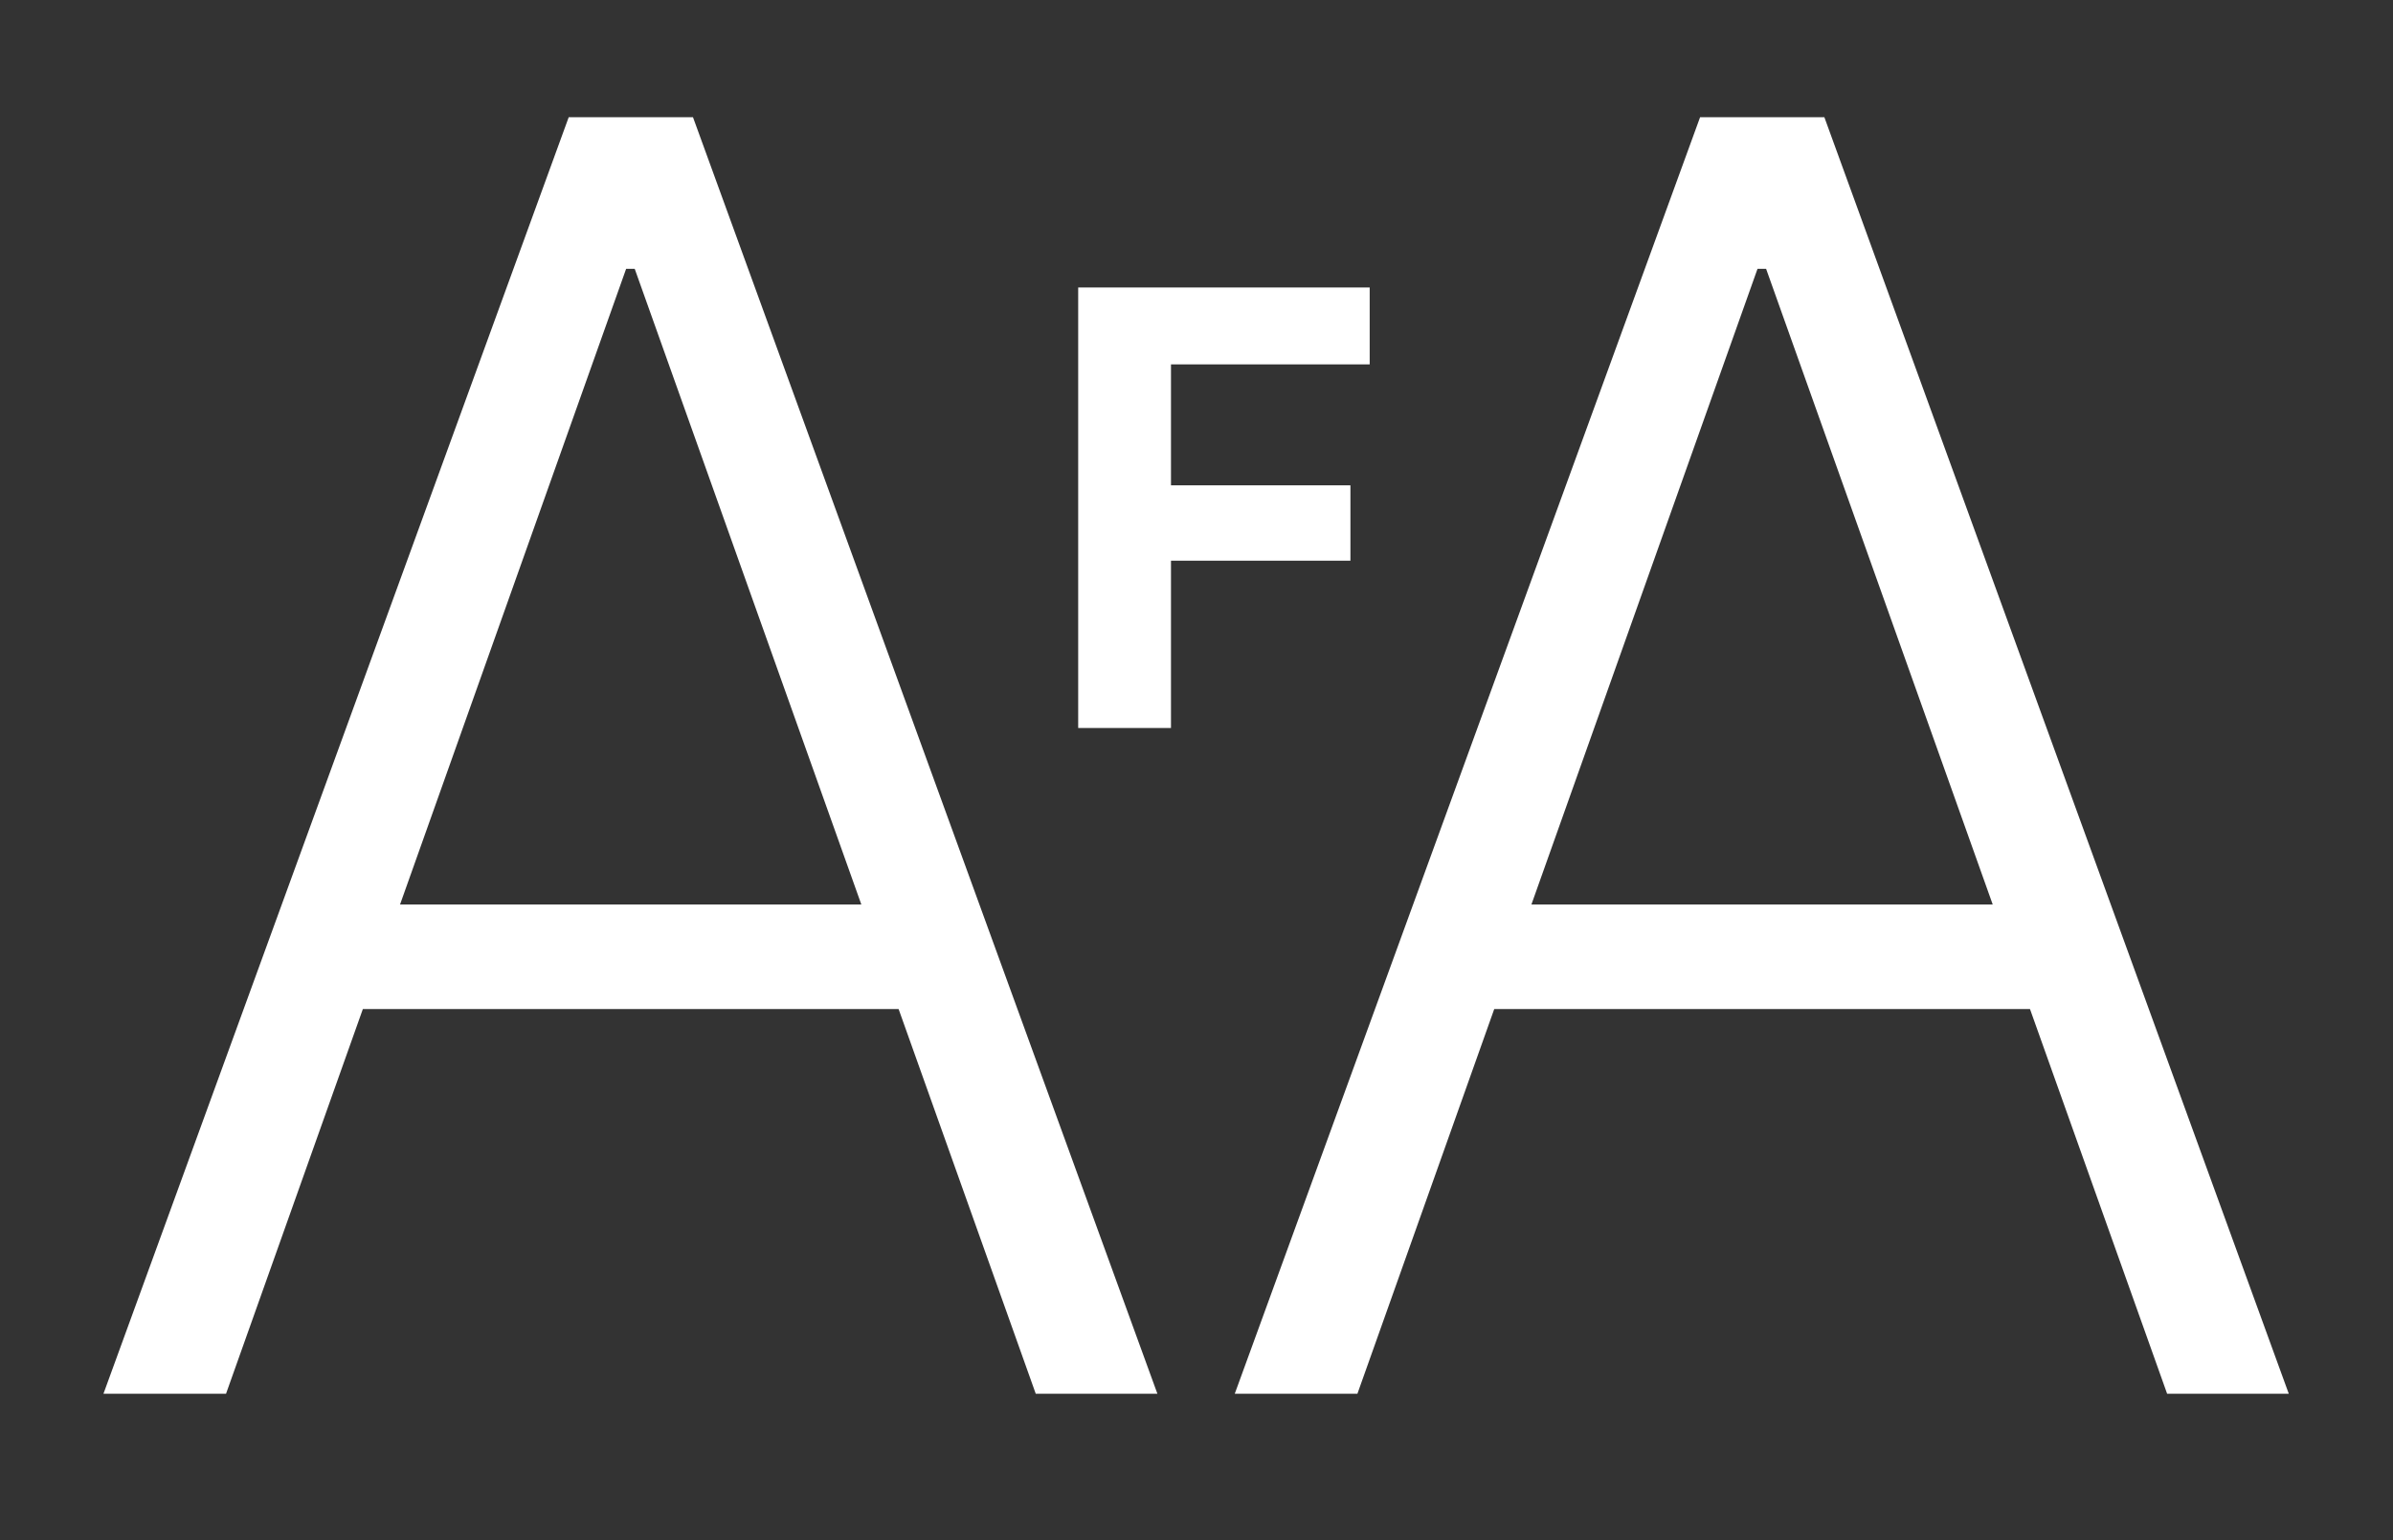
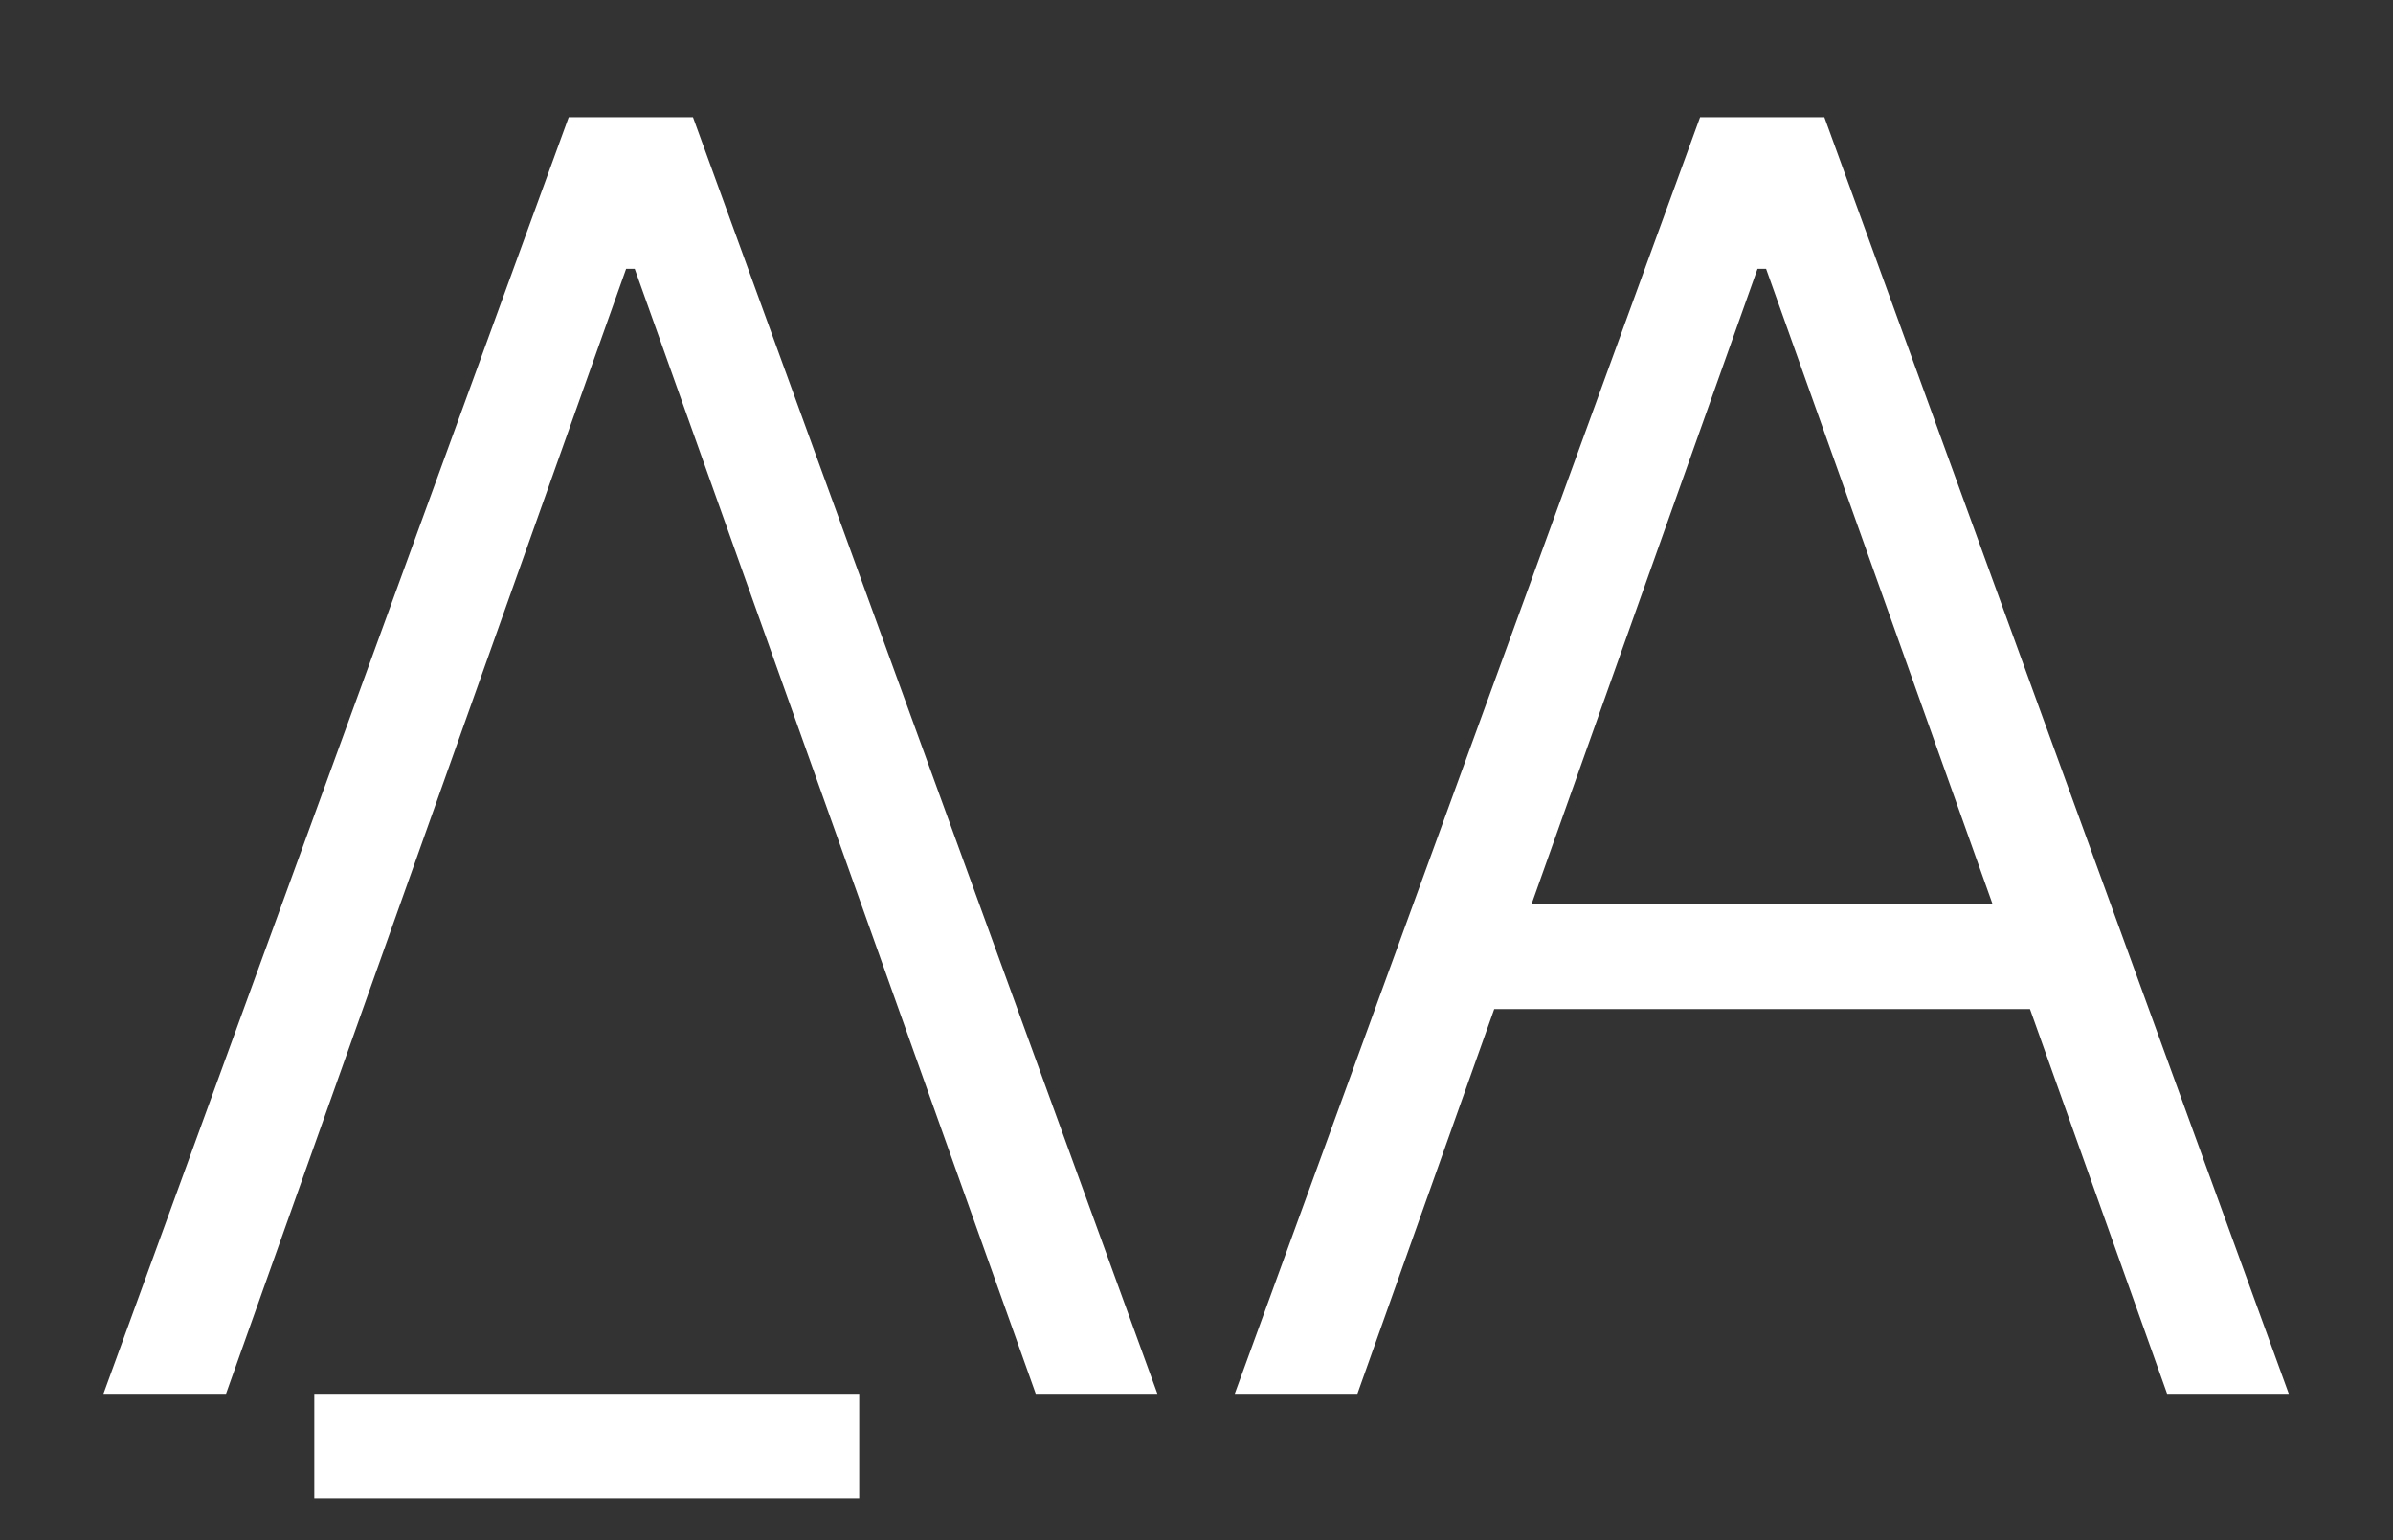
<svg xmlns="http://www.w3.org/2000/svg" id="Ebene_1" data-name="Ebene 1" viewBox="0 0 311.79 200.73">
  <rect x="0" y="0" width="311.79" height="200.73" fill="#333333" stroke="none" />
  <defs>
    <style>
      .cls-1 {
        fill: #fff;
      }
    </style>
  </defs>
-   <path class="cls-1" d="M29.45,181.61h-15.97L74.1,15.27h16.19l60.51,166.34h-15.85L82.7,35.03h-1.12L29.45,181.61ZM40.95,117.86h82.5v13.62H40.95v-13.62Z" />
+   <path class="cls-1" d="M29.45,181.61h-15.97L74.1,15.27h16.19l60.51,166.34h-15.85L82.7,35.03h-1.12L29.45,181.61Zh82.5v13.62H40.95v-13.62Z" />
  <path class="cls-1" d="M176.85,181.61h-15.97L221.51,15.27h16.19l60.51,166.34h-15.85l-52.25-146.58h-1.12l-52.13,146.58ZM188.35,117.86h82.5v13.62h-82.5v-13.62Z" />
-   <path class="cls-1" d="M140.48,94.86v-57.4h37.98v10.02h-25.89v15.76h23.38v9.82h-23.38v21.8h-12.1Z" />
</svg>